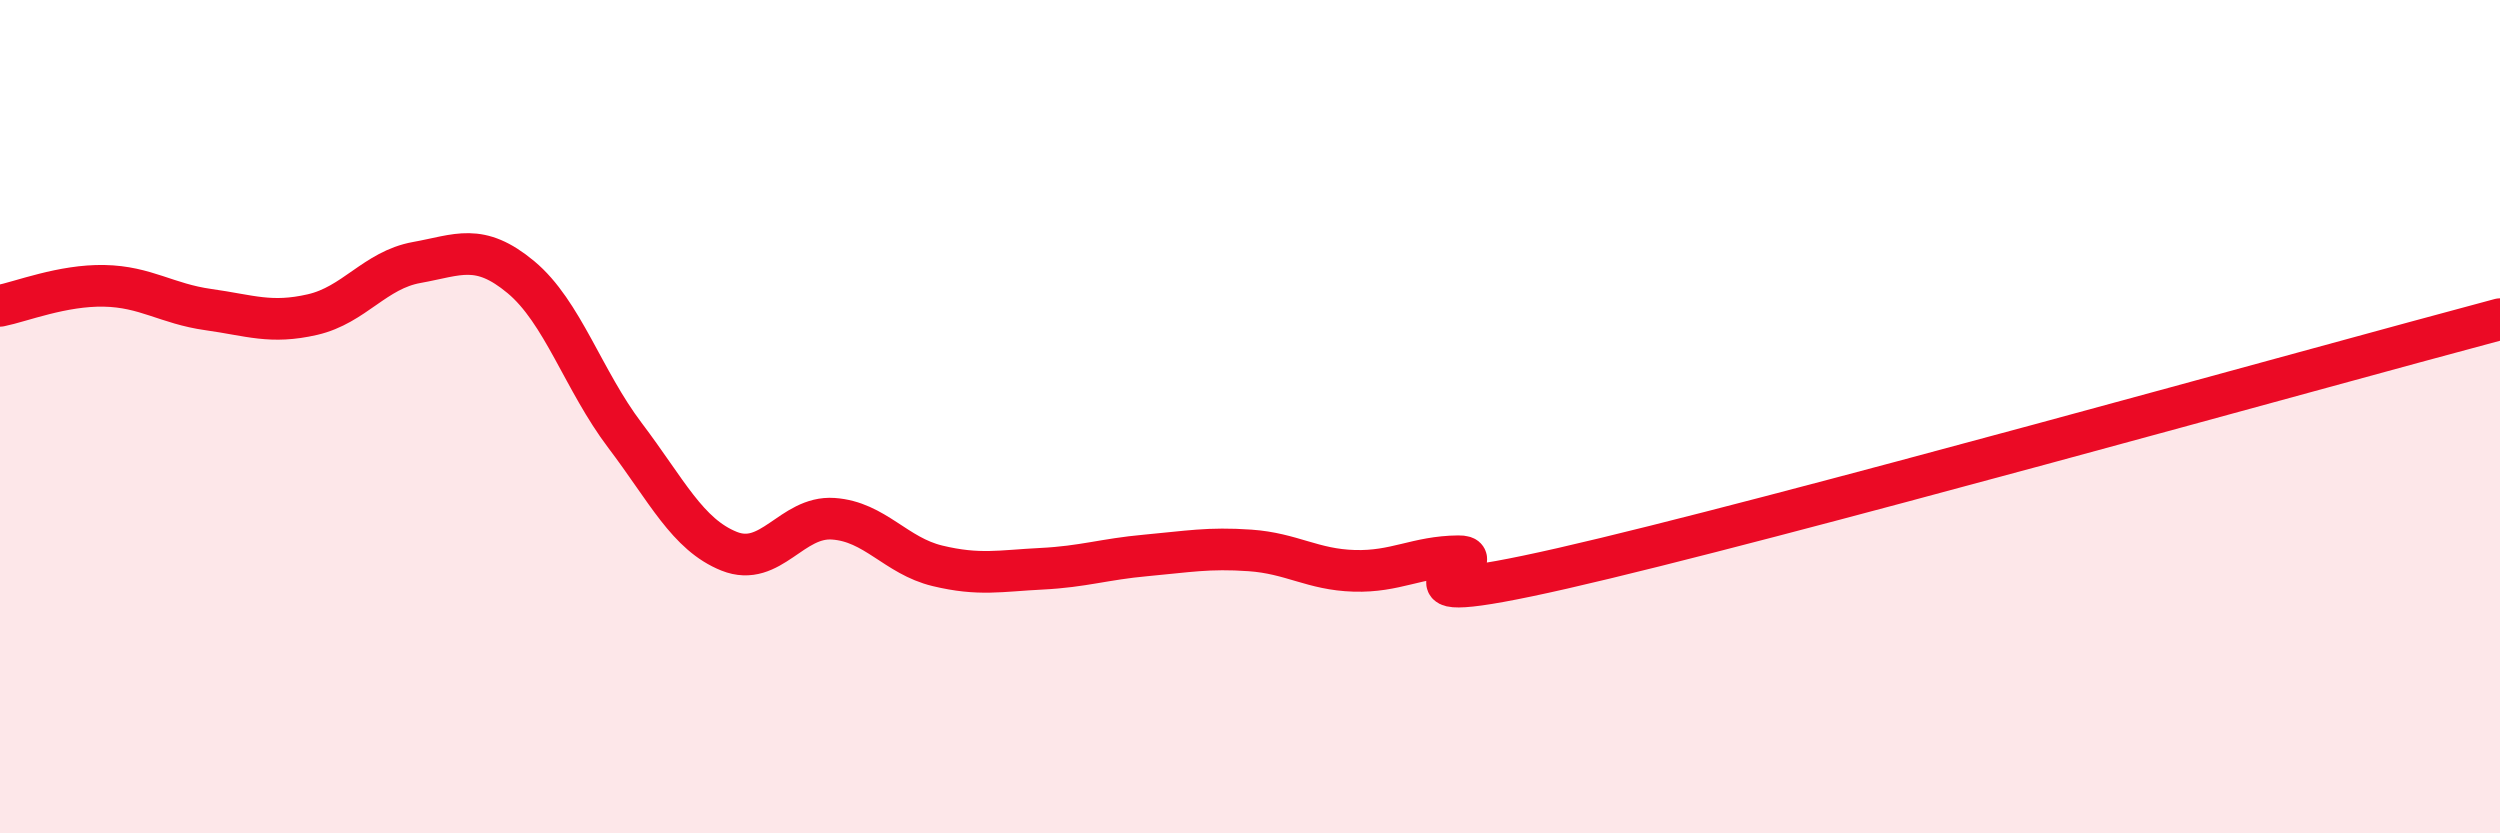
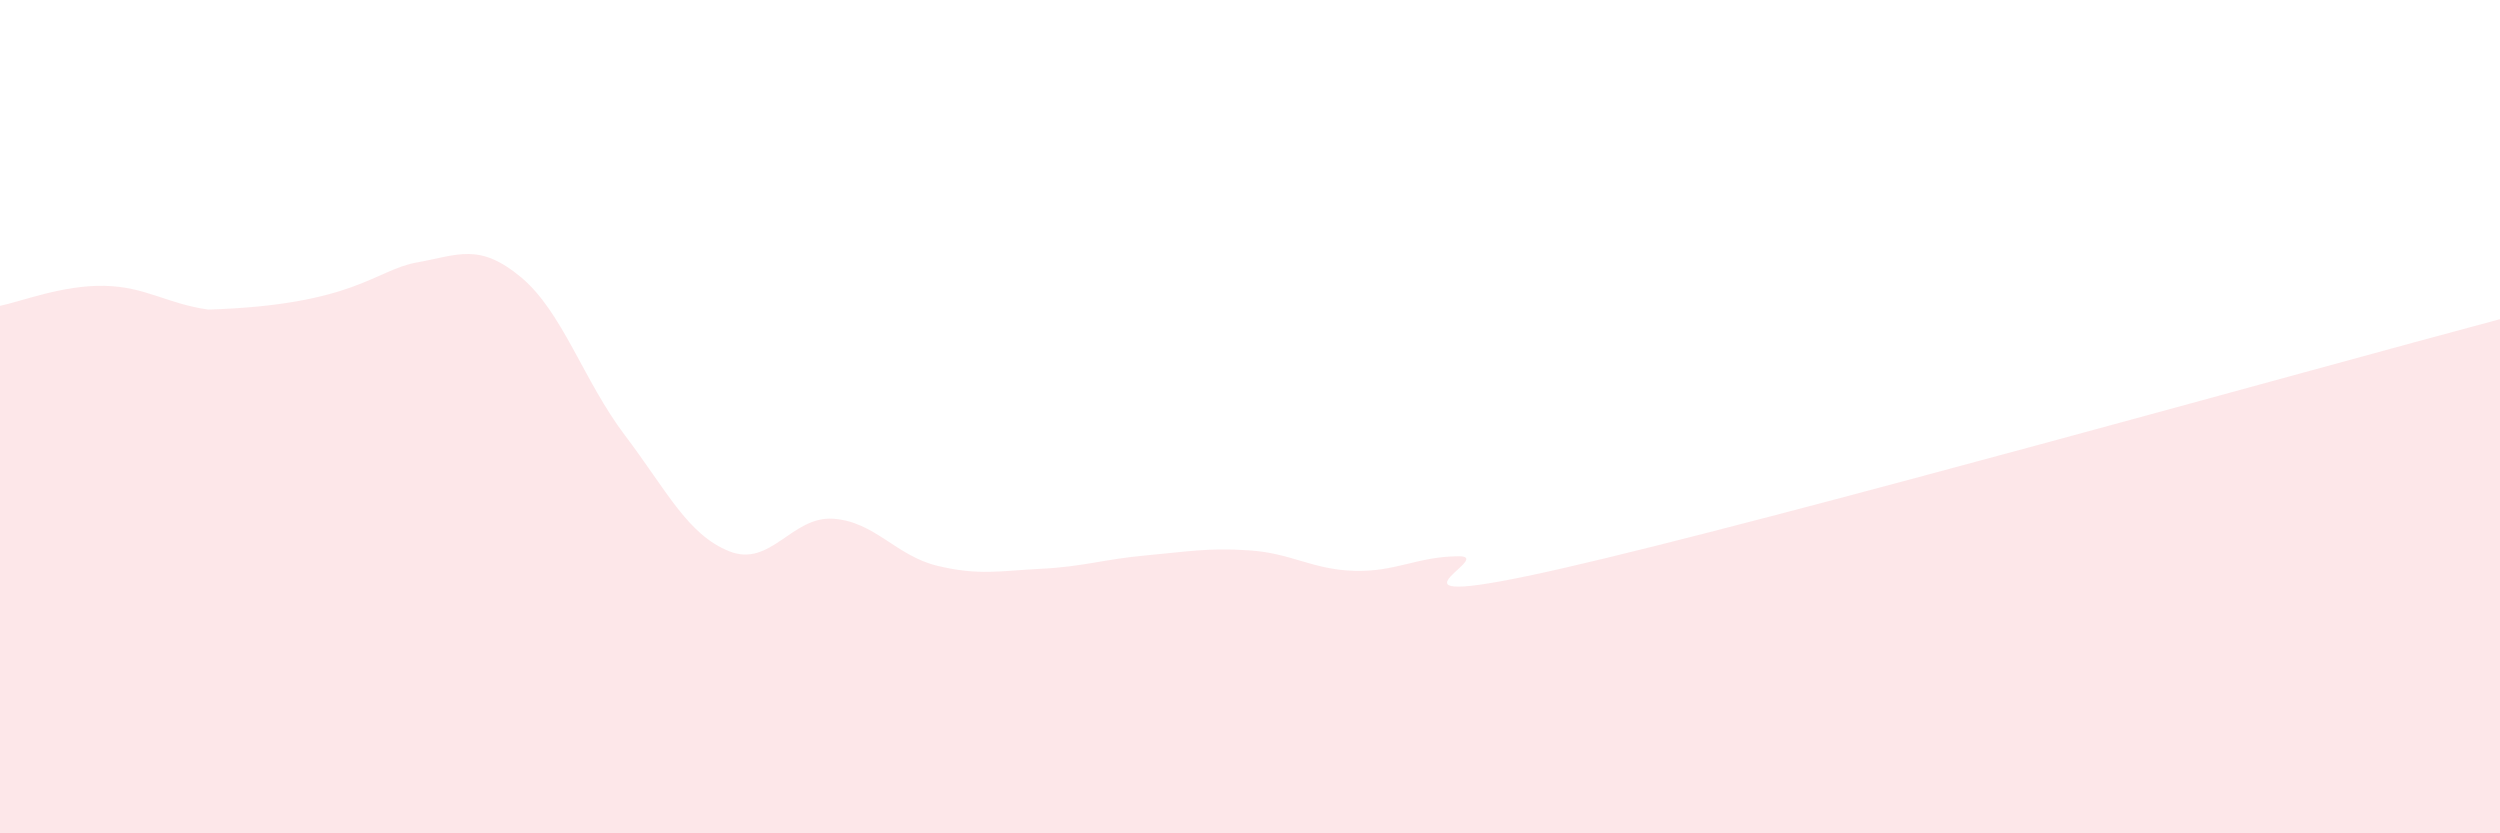
<svg xmlns="http://www.w3.org/2000/svg" width="60" height="20" viewBox="0 0 60 20">
-   <path d="M 0,7.34 C 0.5,7.24 1.5,6.84 2.5,6.86 C 3.5,6.88 4,7.29 5,7.43 C 6,7.57 6.5,7.78 7.5,7.55 C 8.5,7.32 9,6.48 10,6.3 C 11,6.12 11.5,5.82 12.5,6.65 C 13.5,7.48 14,9.13 15,10.45 C 16,11.77 16.5,12.83 17.5,13.23 C 18.5,13.63 19,12.38 20,12.45 C 21,12.52 21.5,13.34 22.5,13.58 C 23.5,13.82 24,13.7 25,13.65 C 26,13.6 26.5,13.42 27.5,13.33 C 28.5,13.24 29,13.14 30,13.21 C 31,13.28 31.5,13.67 32.5,13.7 C 33.5,13.73 34,13.36 35,13.35 C 36,13.34 32.5,14.78 37.5,13.64 C 42.5,12.5 55.5,8.86 60,7.66L60 20L0 20Z" fill="#EB0A25" opacity="0.1" stroke-linecap="round" stroke-linejoin="round" />
-   <path d="M 0,7.34 C 0.5,7.24 1.5,6.84 2.5,6.86 C 3.5,6.88 4,7.29 5,7.43 C 6,7.57 6.5,7.78 7.5,7.55 C 8.5,7.32 9,6.48 10,6.3 C 11,6.12 11.5,5.82 12.5,6.65 C 13.5,7.48 14,9.13 15,10.45 C 16,11.77 16.5,12.83 17.5,13.23 C 18.5,13.63 19,12.38 20,12.45 C 21,12.52 21.5,13.34 22.5,13.58 C 23.5,13.82 24,13.7 25,13.65 C 26,13.6 26.5,13.42 27.5,13.33 C 28.5,13.24 29,13.14 30,13.21 C 31,13.28 31.5,13.67 32.5,13.7 C 33.5,13.73 34,13.36 35,13.35 C 36,13.34 32.5,14.78 37.5,13.64 C 42.5,12.5 55.5,8.86 60,7.66" stroke="#EB0A25" stroke-width="1" fill="none" stroke-linecap="round" stroke-linejoin="round" />
+   <path d="M 0,7.34 C 0.5,7.24 1.5,6.84 2.5,6.86 C 3.5,6.88 4,7.29 5,7.43 C 8.5,7.32 9,6.48 10,6.3 C 11,6.12 11.5,5.82 12.5,6.65 C 13.5,7.48 14,9.13 15,10.45 C 16,11.77 16.5,12.83 17.5,13.23 C 18.5,13.63 19,12.38 20,12.45 C 21,12.52 21.5,13.34 22.5,13.58 C 23.5,13.82 24,13.7 25,13.65 C 26,13.6 26.5,13.42 27.5,13.33 C 28.5,13.24 29,13.14 30,13.21 C 31,13.28 31.5,13.67 32.5,13.7 C 33.5,13.73 34,13.36 35,13.35 C 36,13.34 32.5,14.78 37.5,13.64 C 42.5,12.5 55.5,8.86 60,7.66L60 20L0 20Z" fill="#EB0A25" opacity="0.1" stroke-linecap="round" stroke-linejoin="round" />
</svg>